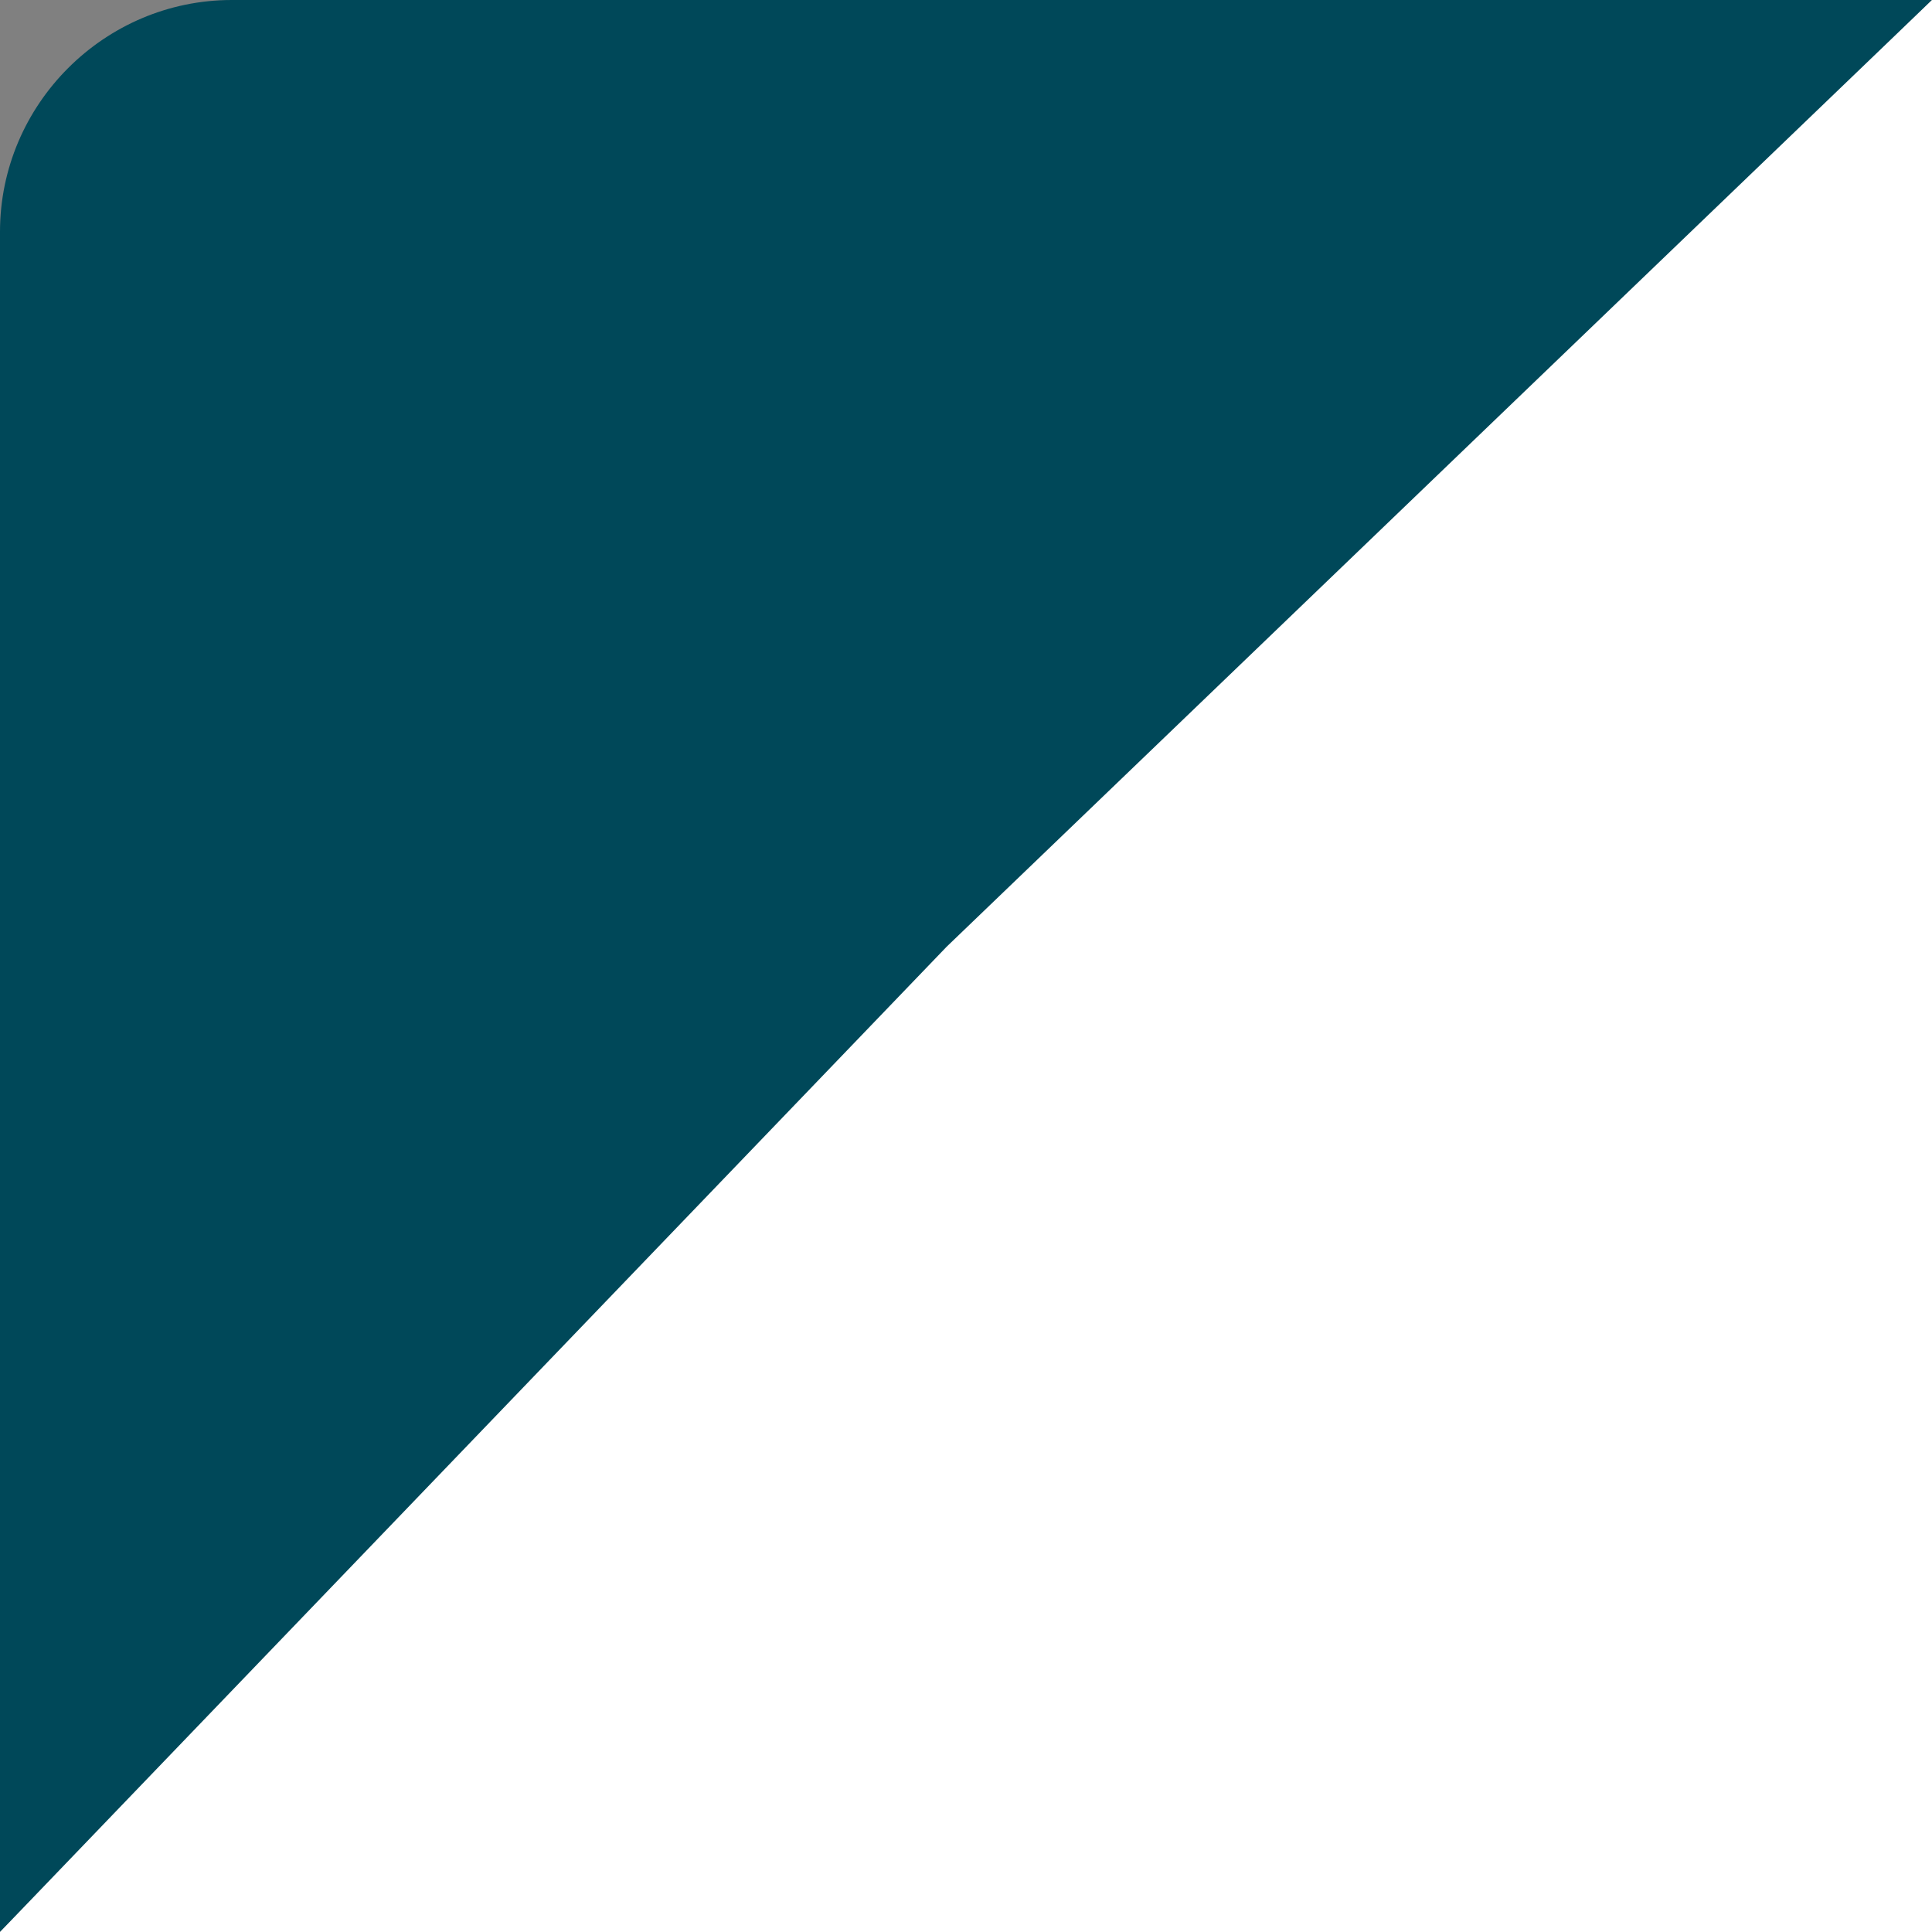
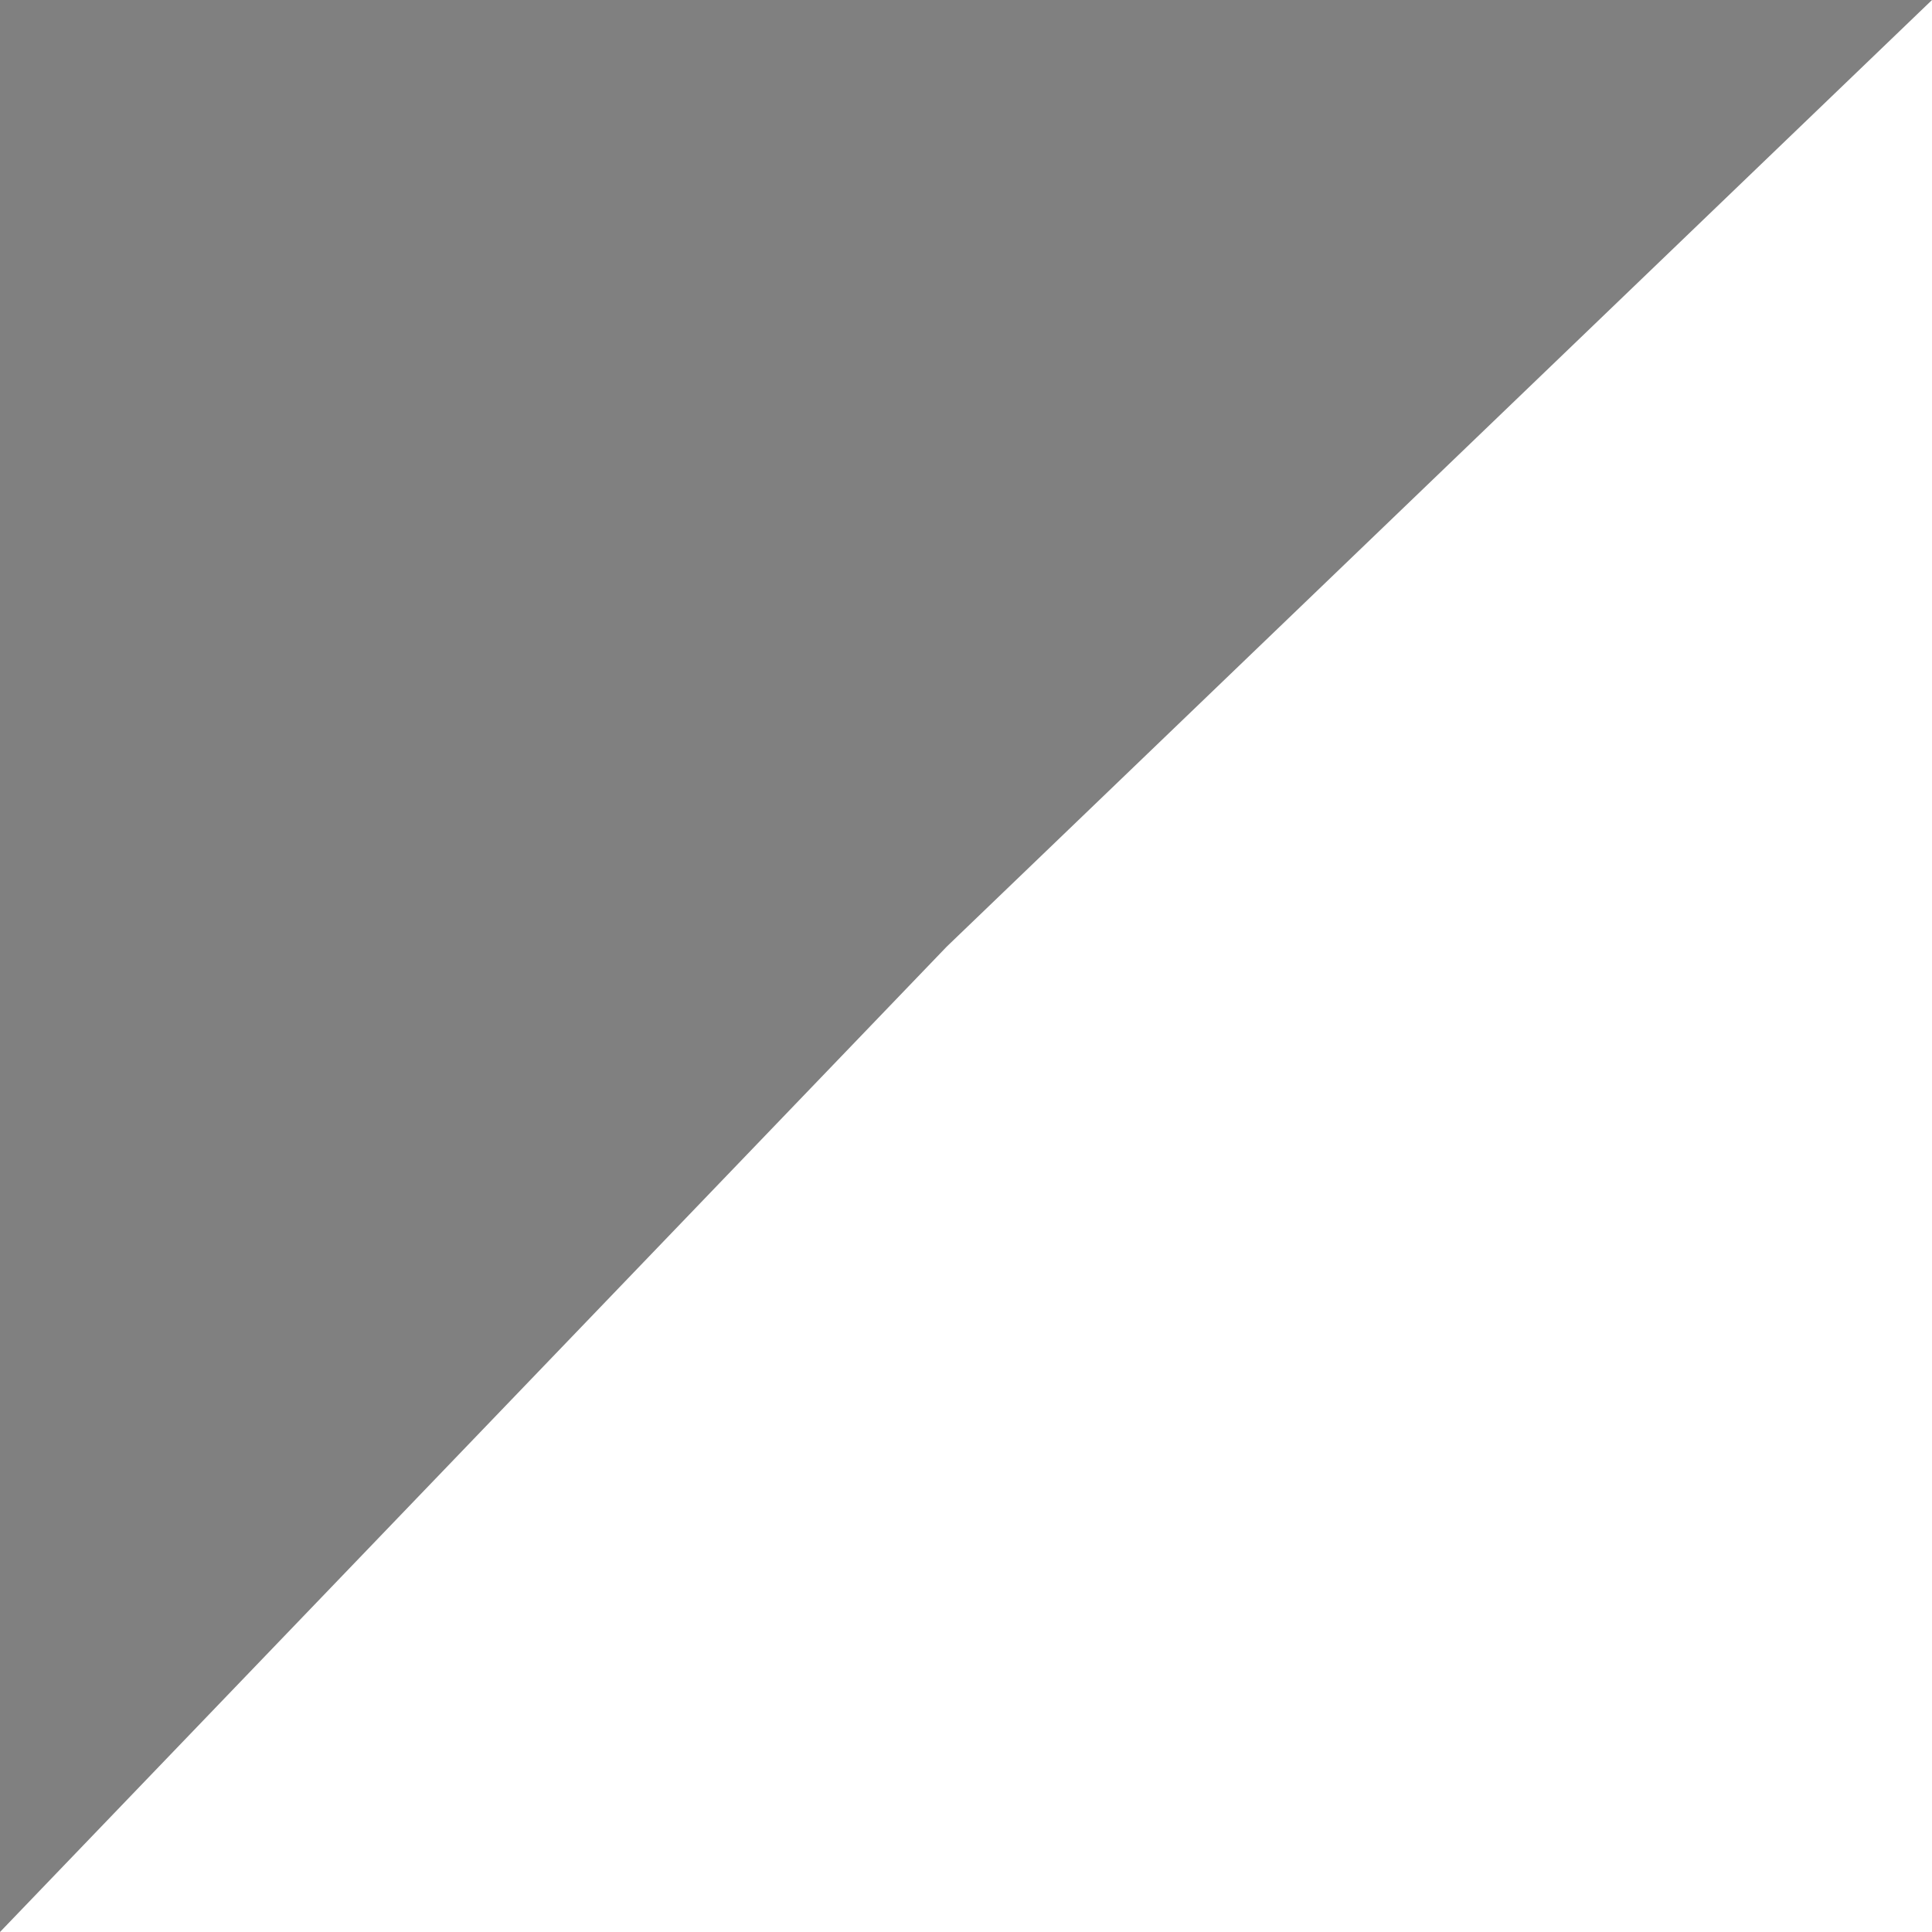
<svg xmlns="http://www.w3.org/2000/svg" version="1.1" id="Layer_1" x="0px" y="0px" viewBox="0 0 50 50" style="enable-background:new 0 0 50 50;" xml:space="preserve">
  <rect x="0" y="0" width="50" height="50" fill="#808080" stroke="none" />
  <style type="text/css">
	.st0{fill:#004859;}
	.st1{fill:#FFFFFF;}
</style>
-   <path class="st0" d="M0,6c0-3.3,2.7-6,6-6h25h19L26.5,23L0,50V30V6z" />
  <path class="st1" d="M24.5,24.5L50,0v50H0L24.5,24.5z" />
</svg>